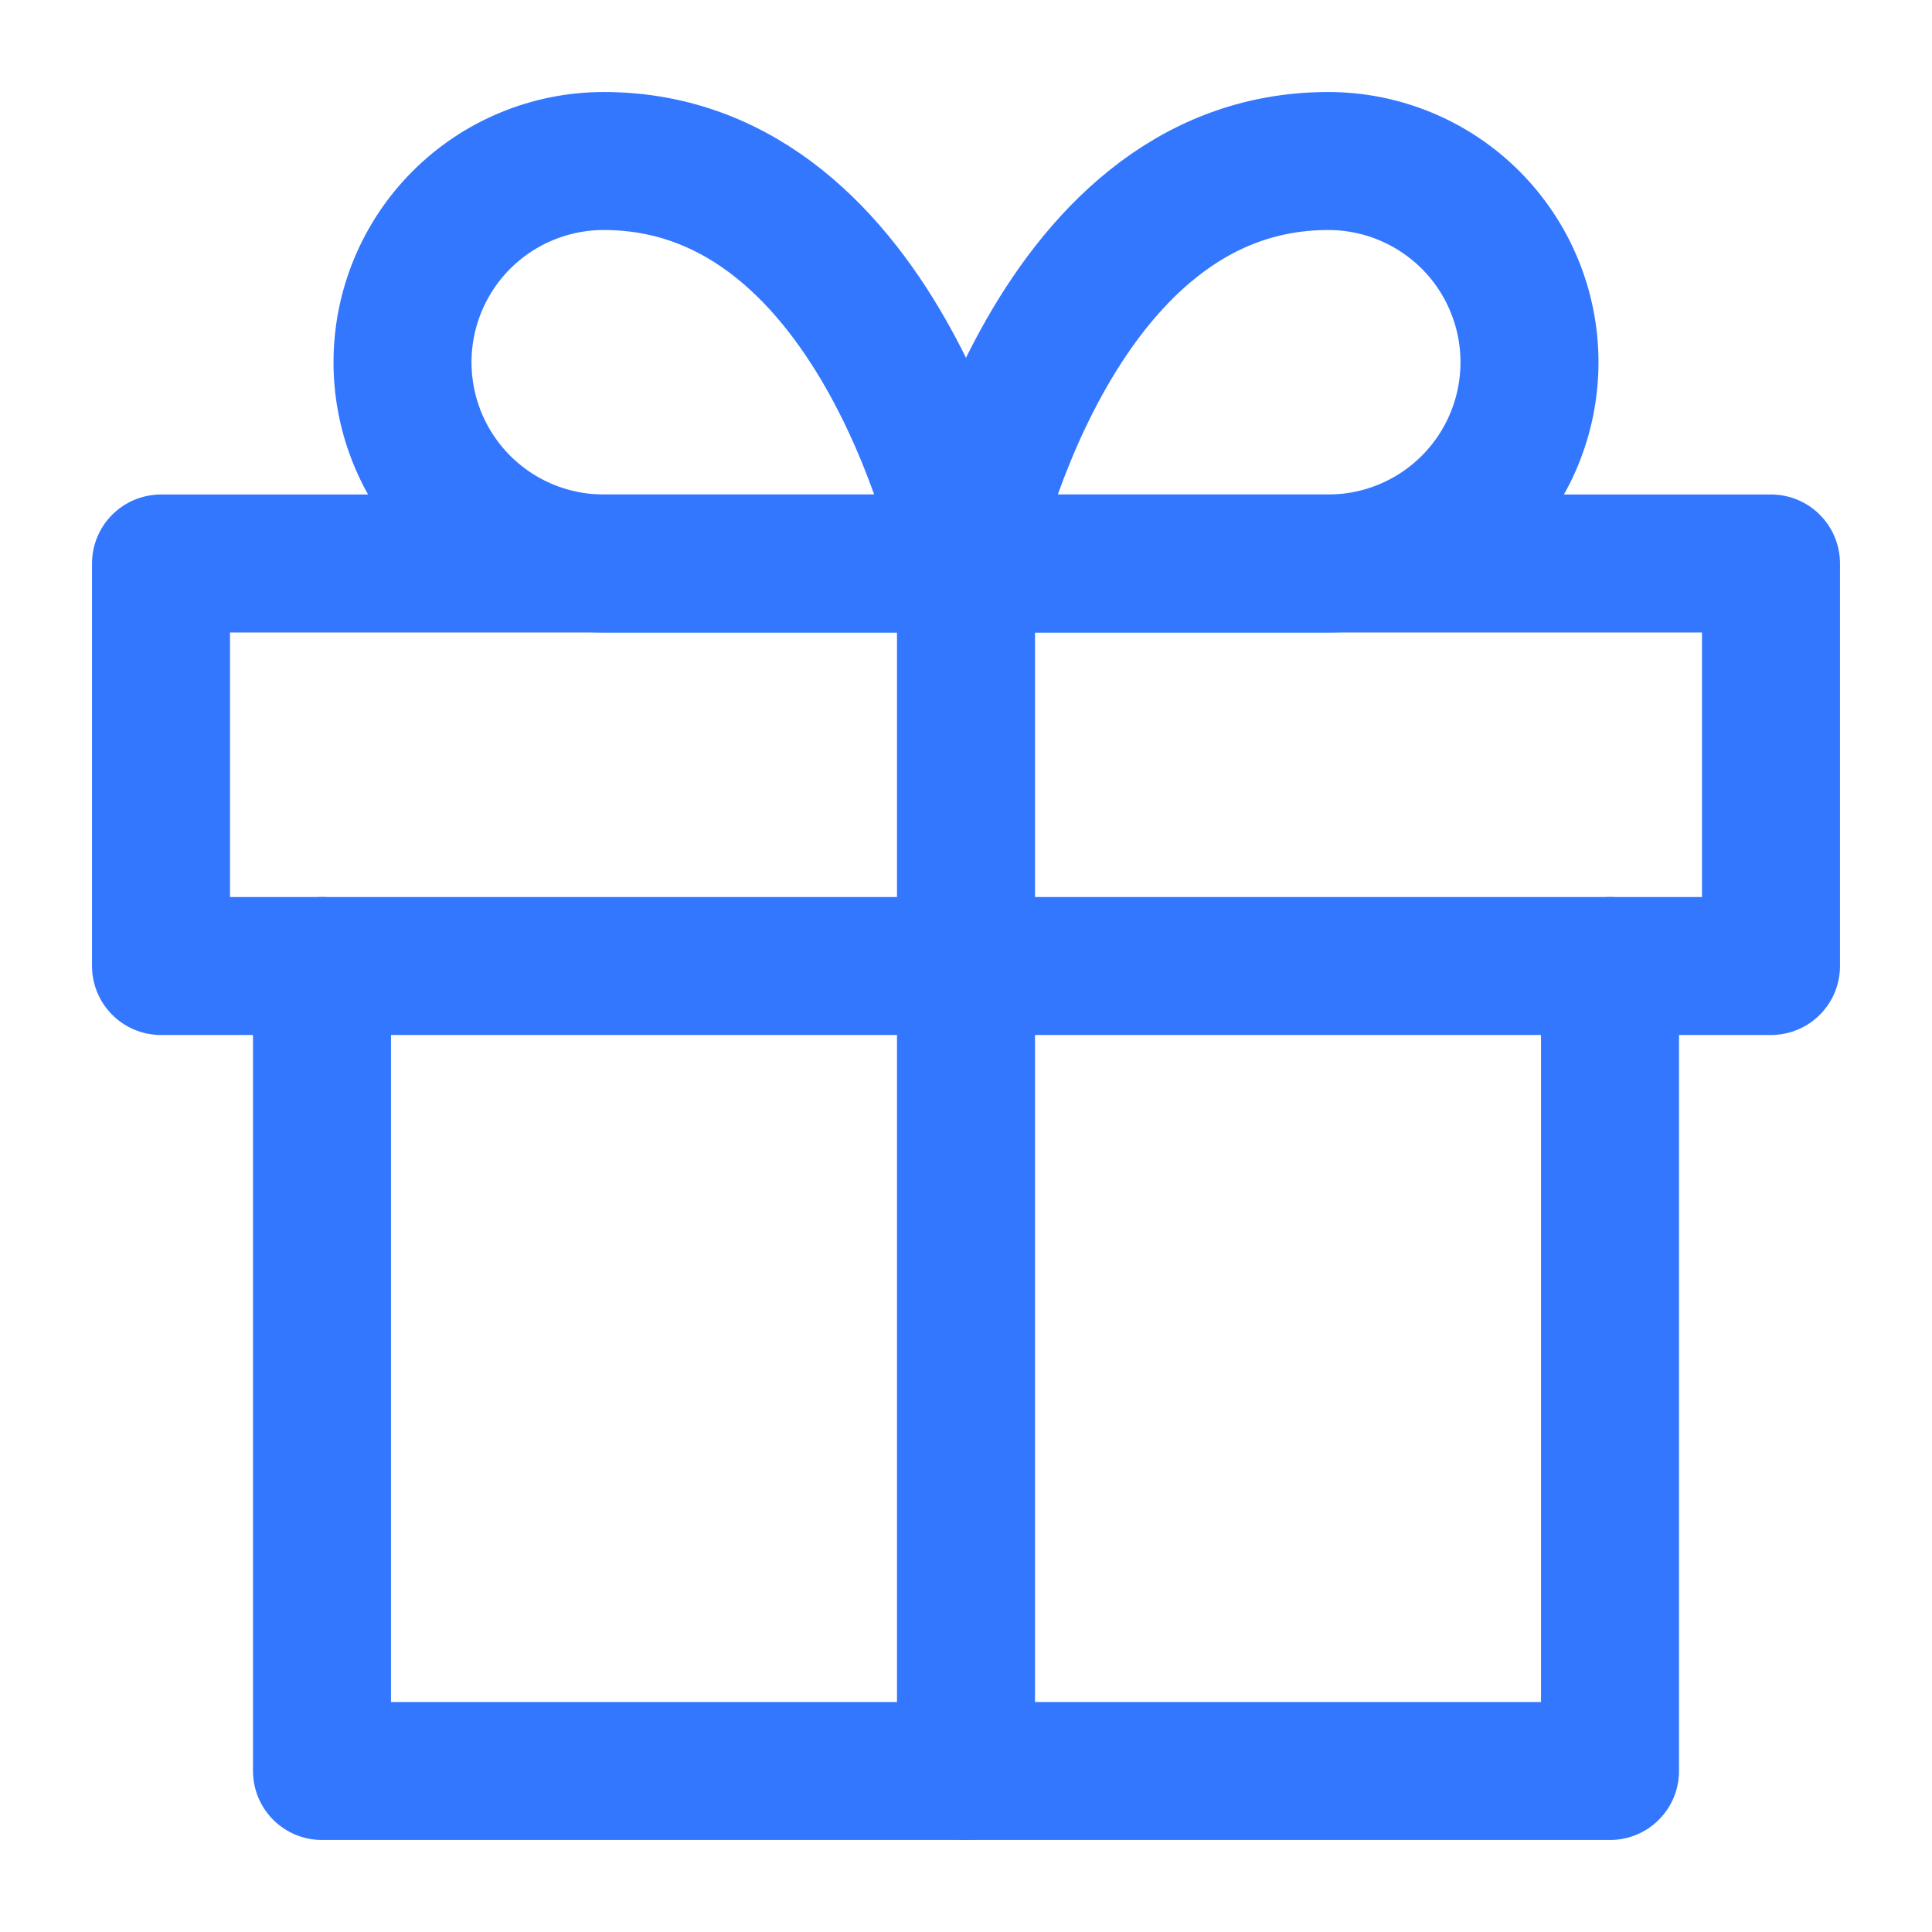
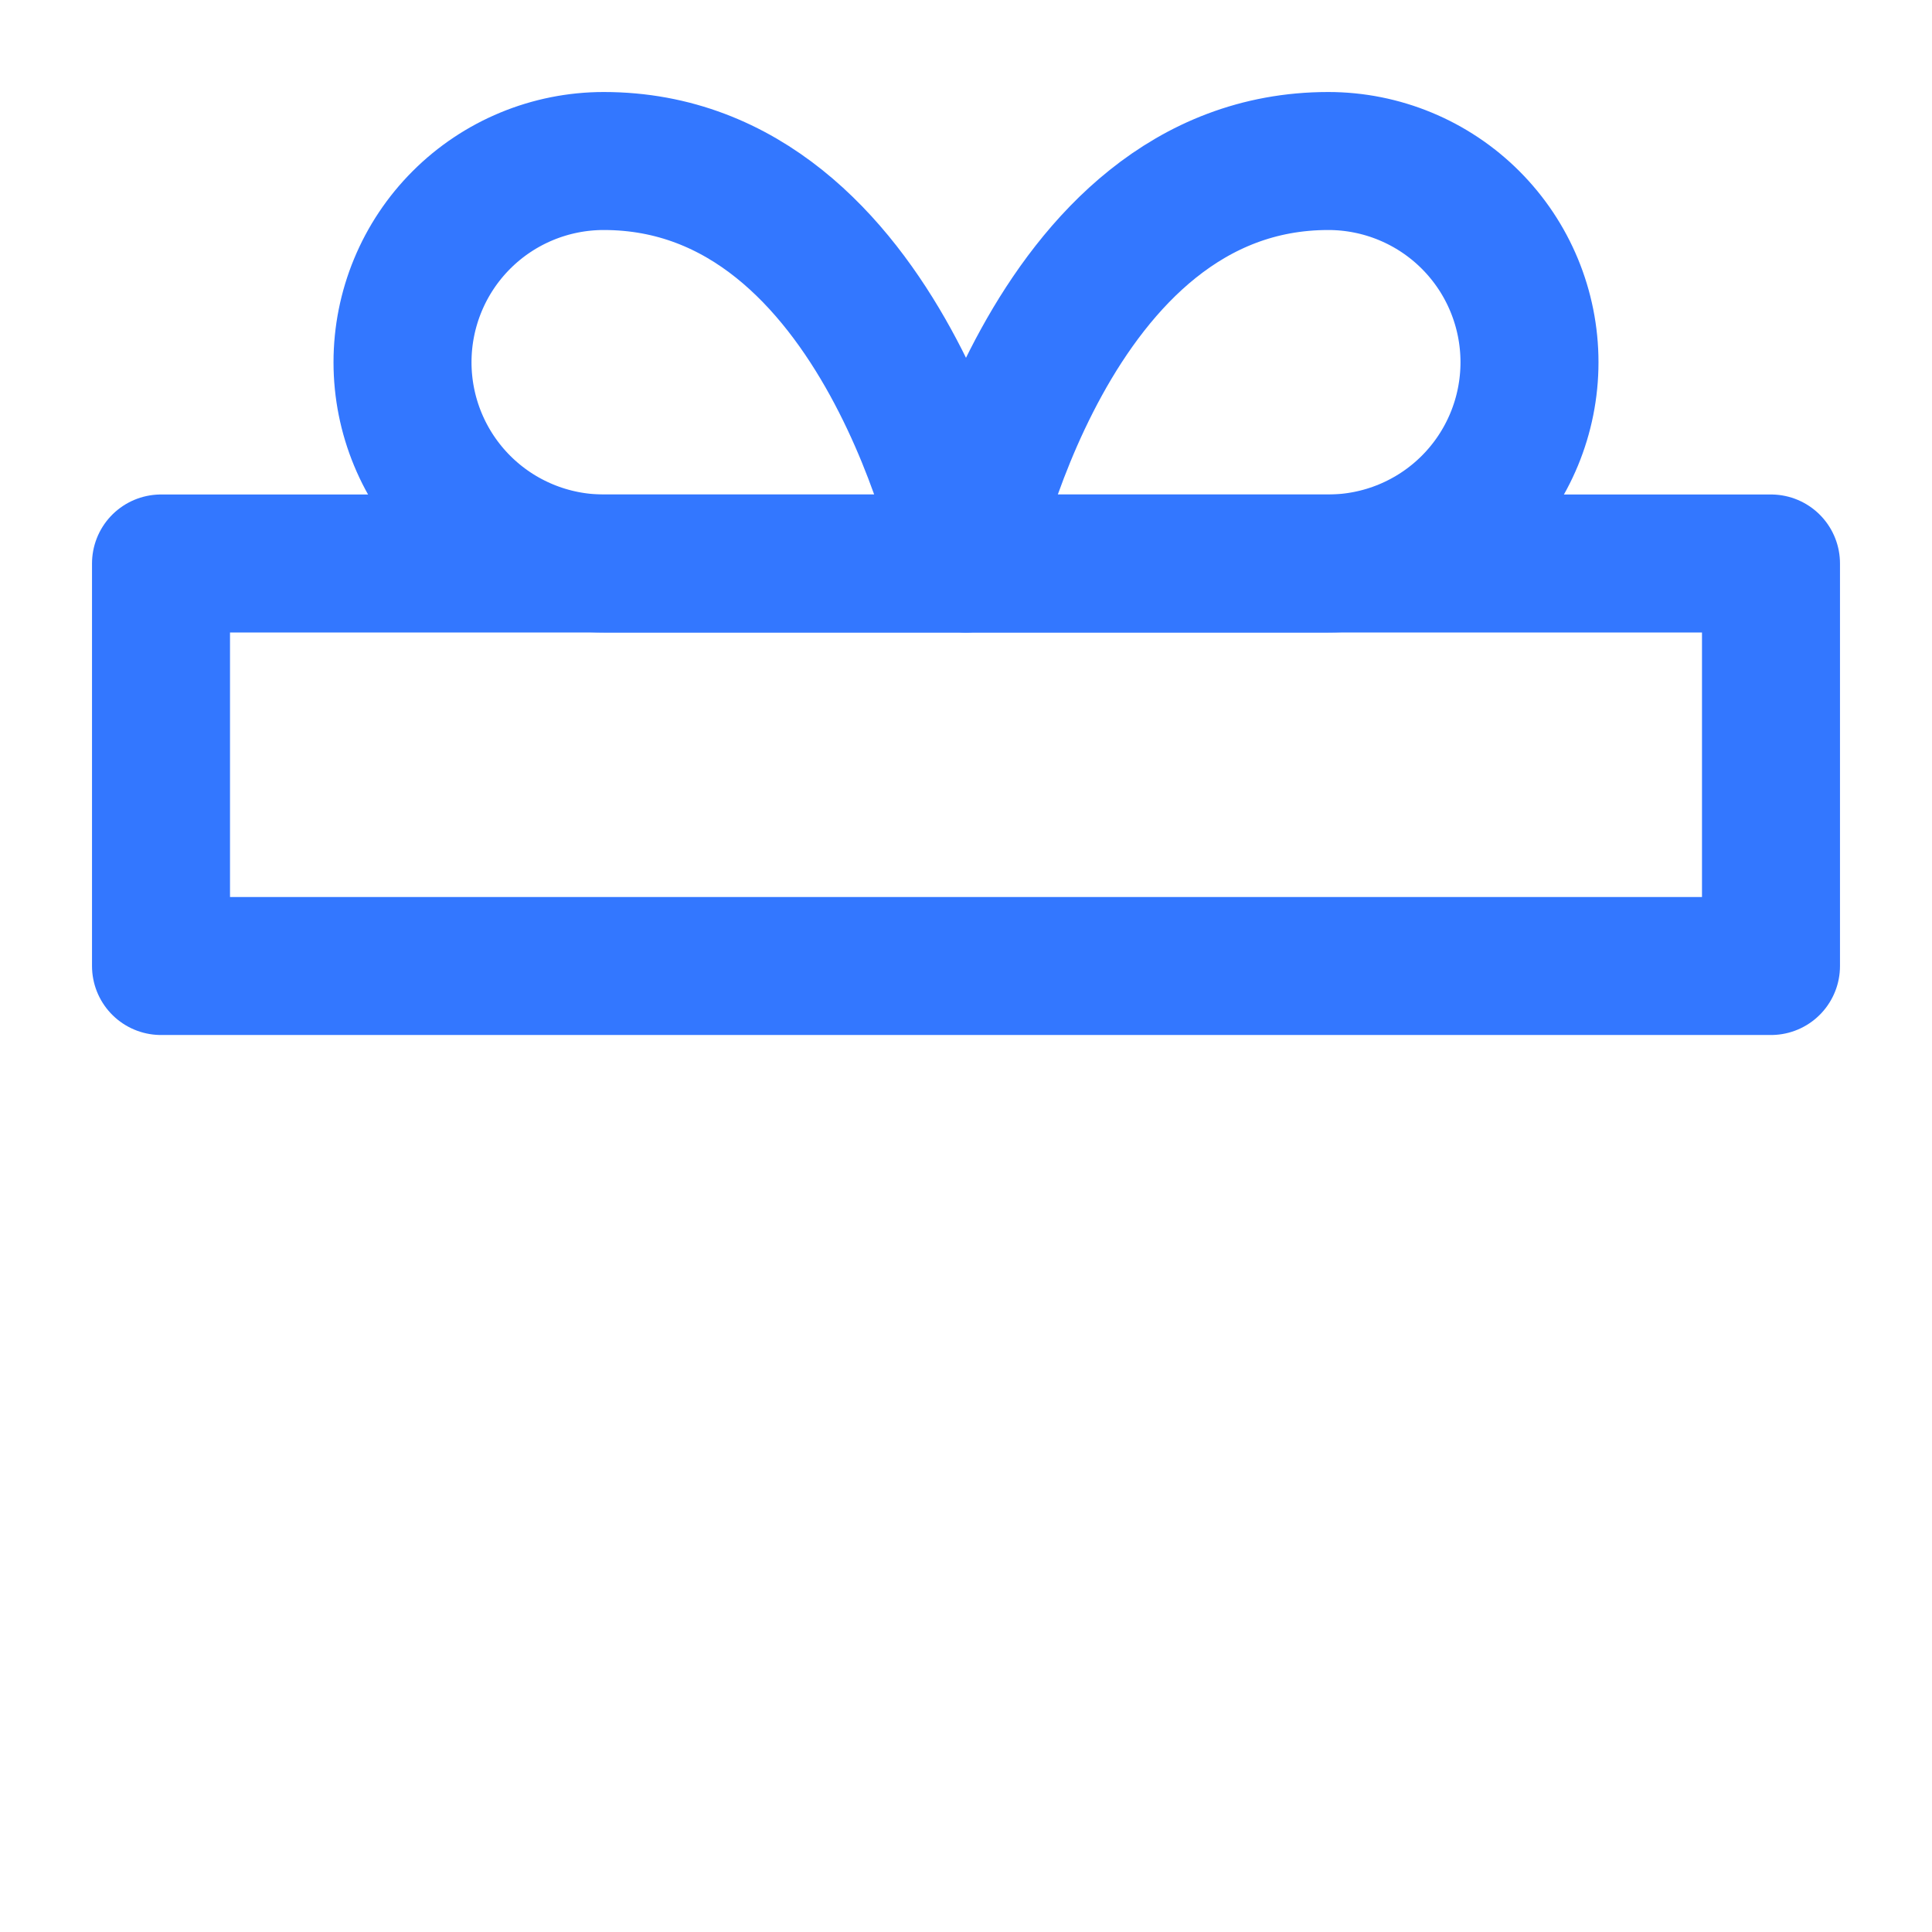
<svg xmlns="http://www.w3.org/2000/svg" fill="none" viewBox="0 0 56 56" height="56" width="56">
-   <path stroke-linejoin="round" stroke-linecap="round" stroke-width="4" stroke="#3377FF" d="M46.667 28V51.333H9.333V28" />
  <path stroke-linejoin="round" stroke-linecap="round" stroke-width="4" stroke="#3377FF" d="M51.333 16.333H4.667V28H51.333V16.333Z" />
-   <path stroke-linejoin="round" stroke-linecap="round" stroke-width="4" stroke="#3377FF" d="M28 51.333V16.333" />
  <path stroke-linejoin="round" stroke-linecap="round" stroke-width="4" stroke="#3377FF" d="M28 16.333H17.5C15.953 16.333 14.469 15.719 13.375 14.625C12.281 13.531 11.667 12.047 11.667 10.5C11.667 8.953 12.281 7.469 13.375 6.375C14.469 5.281 15.953 4.667 17.5 4.667C25.667 4.667 28 16.333 28 16.333Z" />
  <path stroke-linejoin="round" stroke-linecap="round" stroke-width="4" stroke="#3377FF" d="M28 16.333H38.5C40.047 16.333 41.531 15.719 42.625 14.625C43.719 13.531 44.333 12.047 44.333 10.5C44.333 8.953 43.719 7.469 42.625 6.375C41.531 5.281 40.047 4.667 38.5 4.667C30.333 4.667 28 16.333 28 16.333Z" />
</svg>